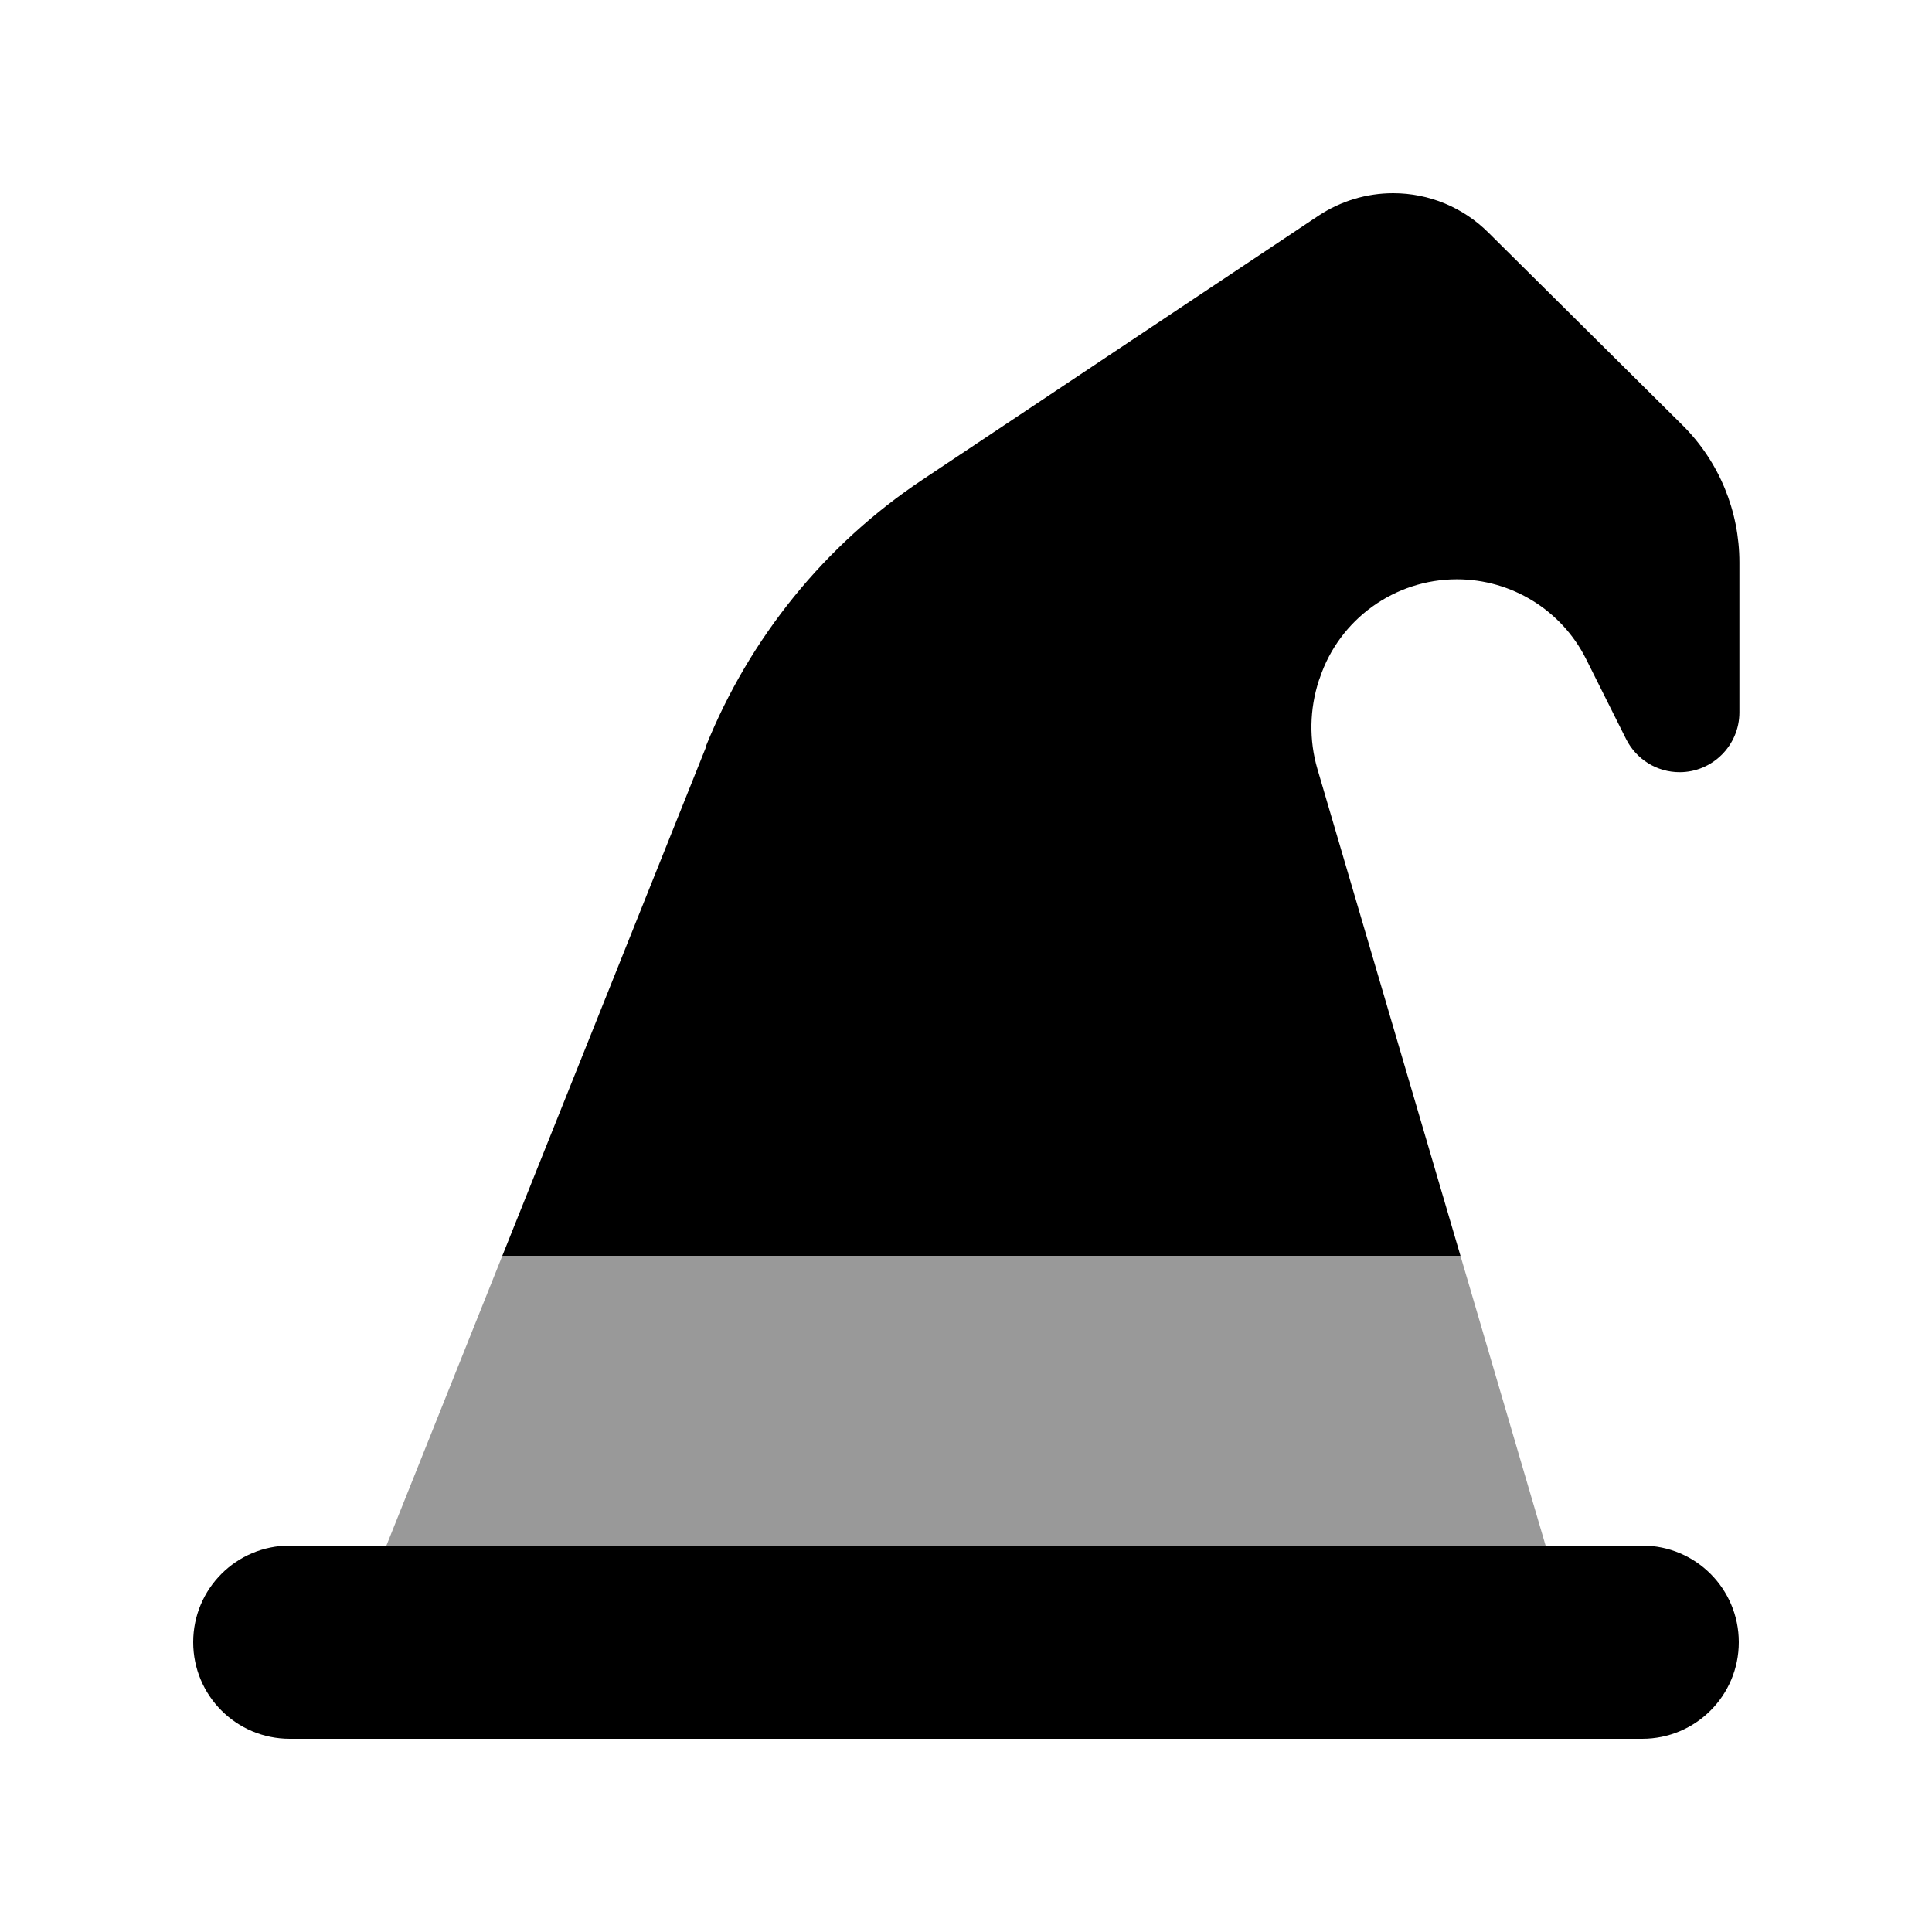
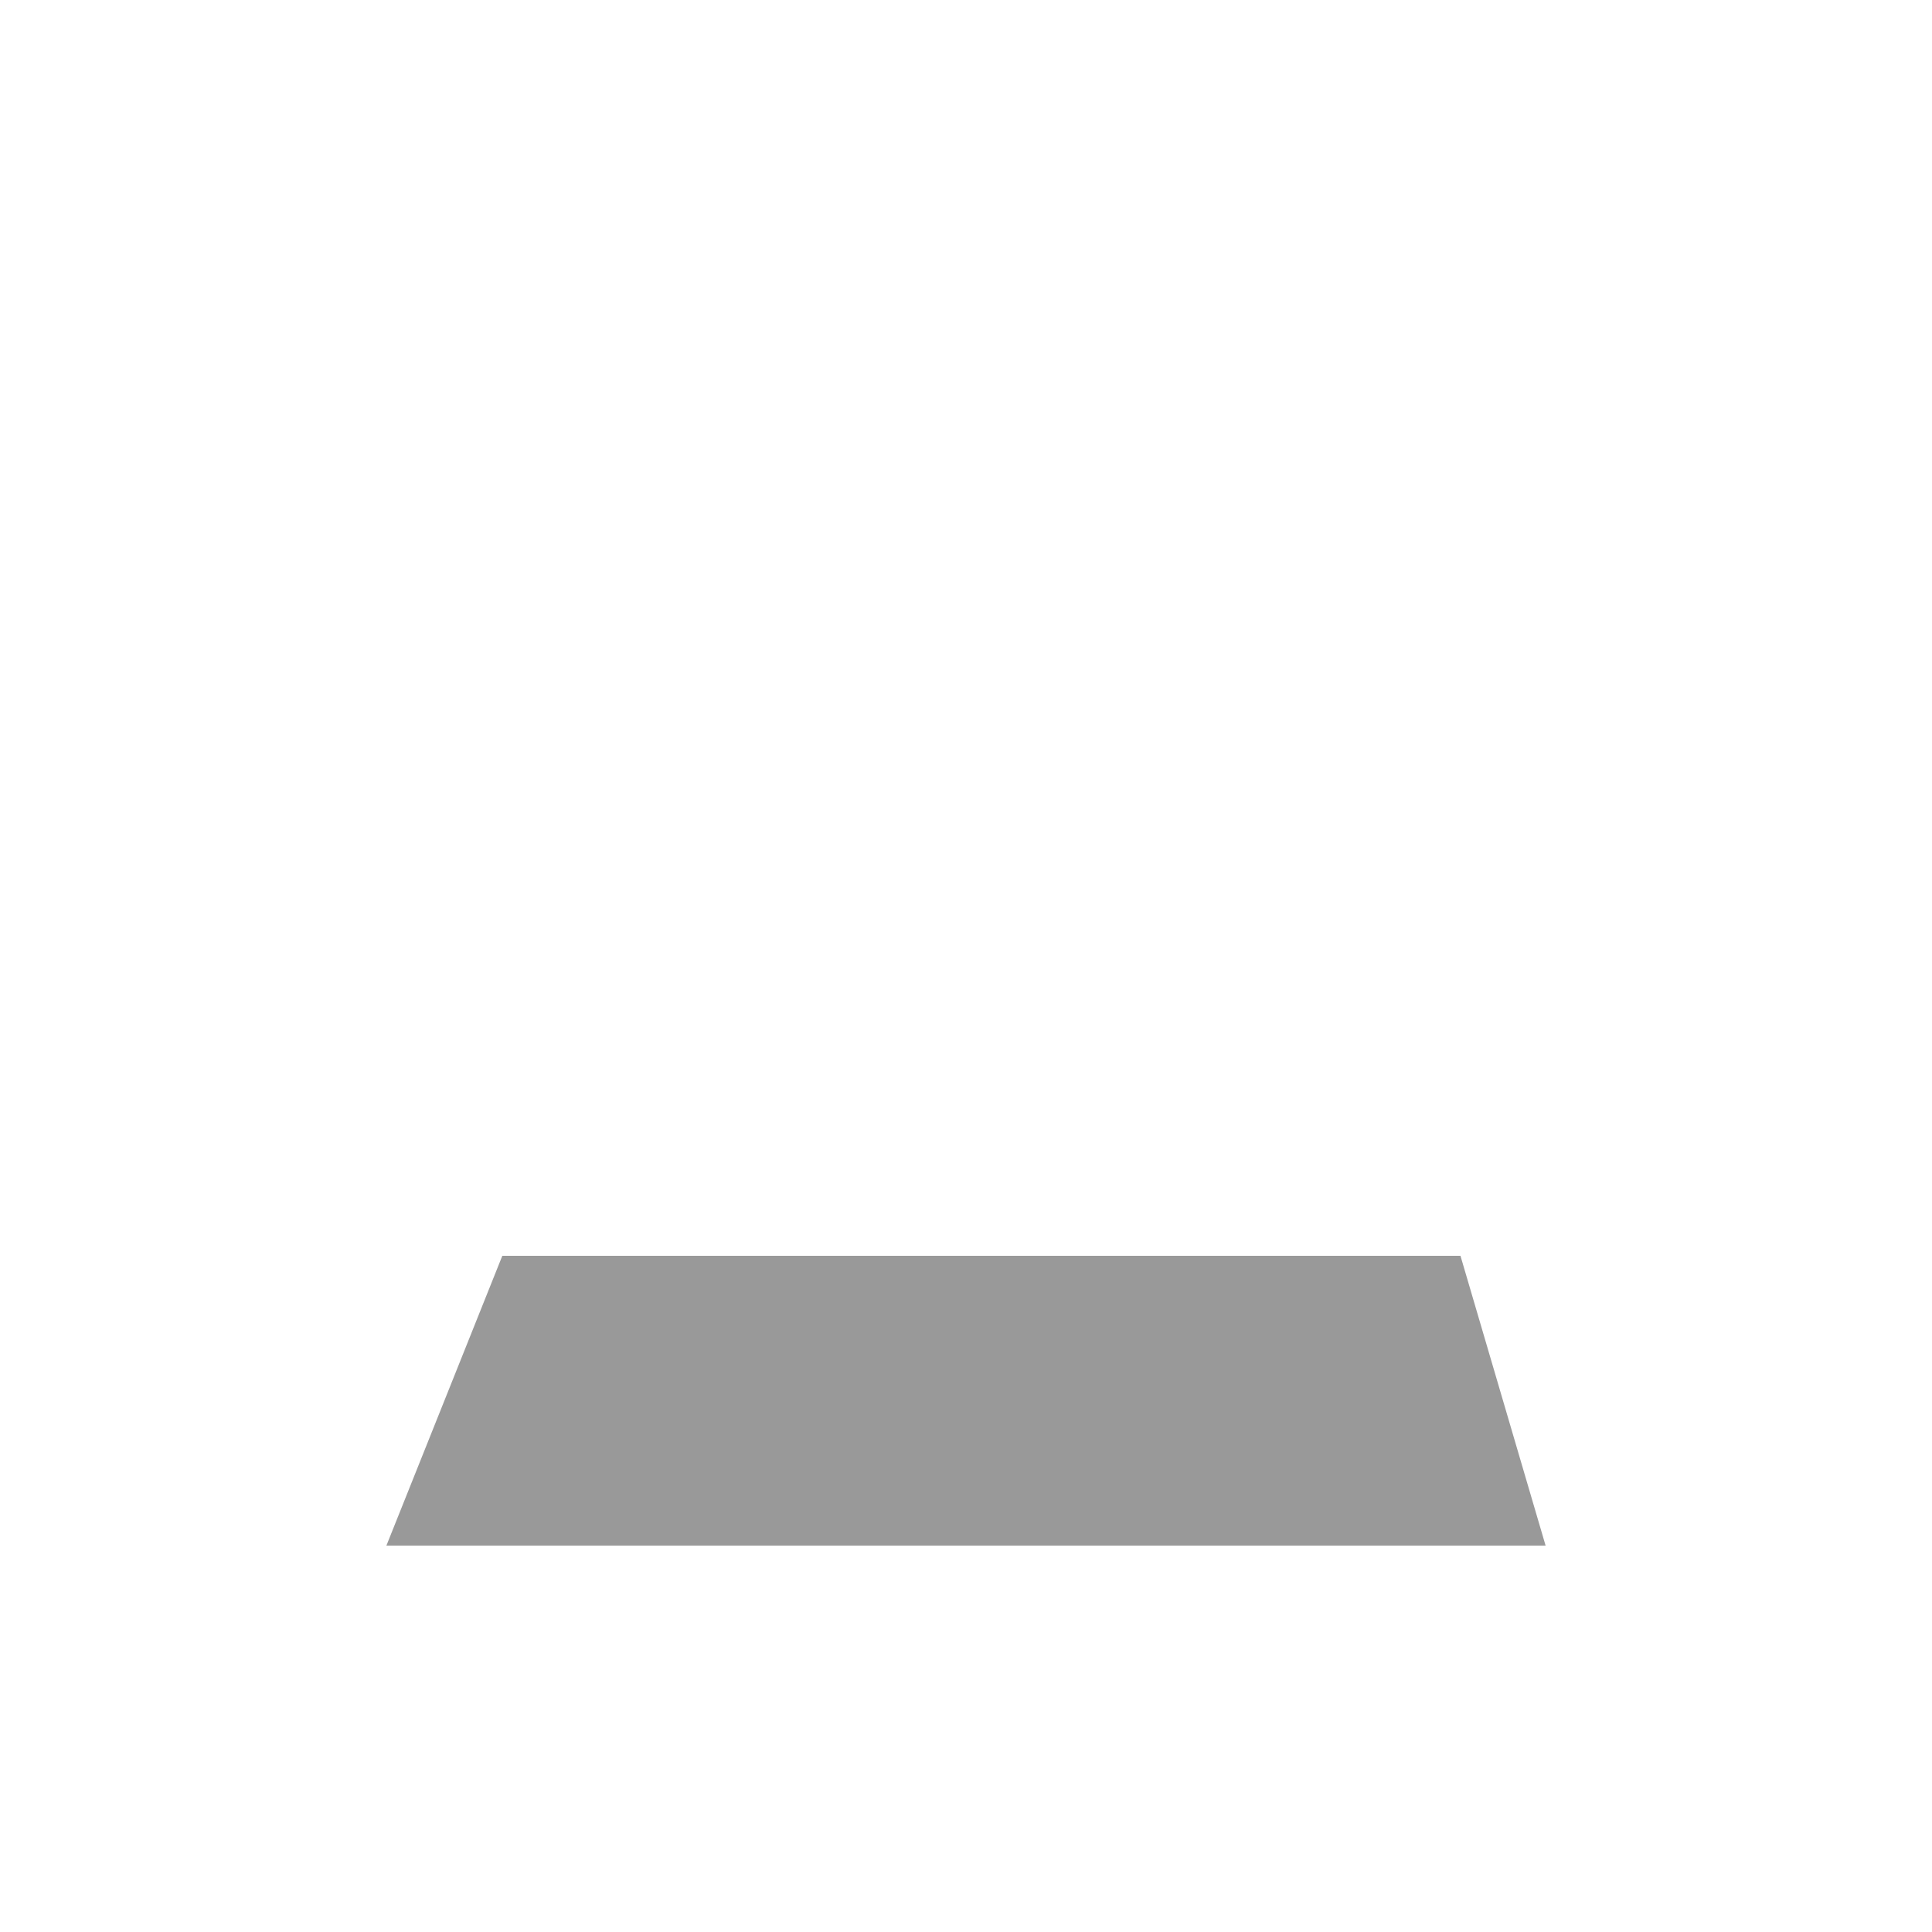
<svg xmlns="http://www.w3.org/2000/svg" viewBox="0 0 640 640">
  <path opacity=".4" fill="currentColor" d="M128 512L512 512L483.8 416L166.4 416C153.6 448 140.8 480 128 512z" />
-   <path fill="currentColor" d="M233.9 247.4L166.4 416L483.8 416L436.4 254.7C433.6 245.1 433.8 234.9 436.9 225.4L437.2 224.6C443.7 205.1 462 191.9 482.6 191.9C500.7 191.9 517.3 202.1 525.4 218.3L538.7 244.9C542.1 251.6 548.9 255.8 556.4 255.8C567.3 255.8 576.2 246.9 576.2 236L576.2 186.3C576.2 169.3 569.5 153 557.5 141L493.1 77.1C484.7 68.7 473.4 64 461.5 64C452.7 64 444.1 66.6 436.7 71.5L305.6 158.9C273.3 180.4 248.3 211.3 233.8 247.3zM96 576L544 576C561.7 576 576 561.7 576 544C576 526.3 561.7 512 544 512L96 512C78.3 512 64 526.3 64 544C64 561.7 78.3 576 96 576z" />
</svg>